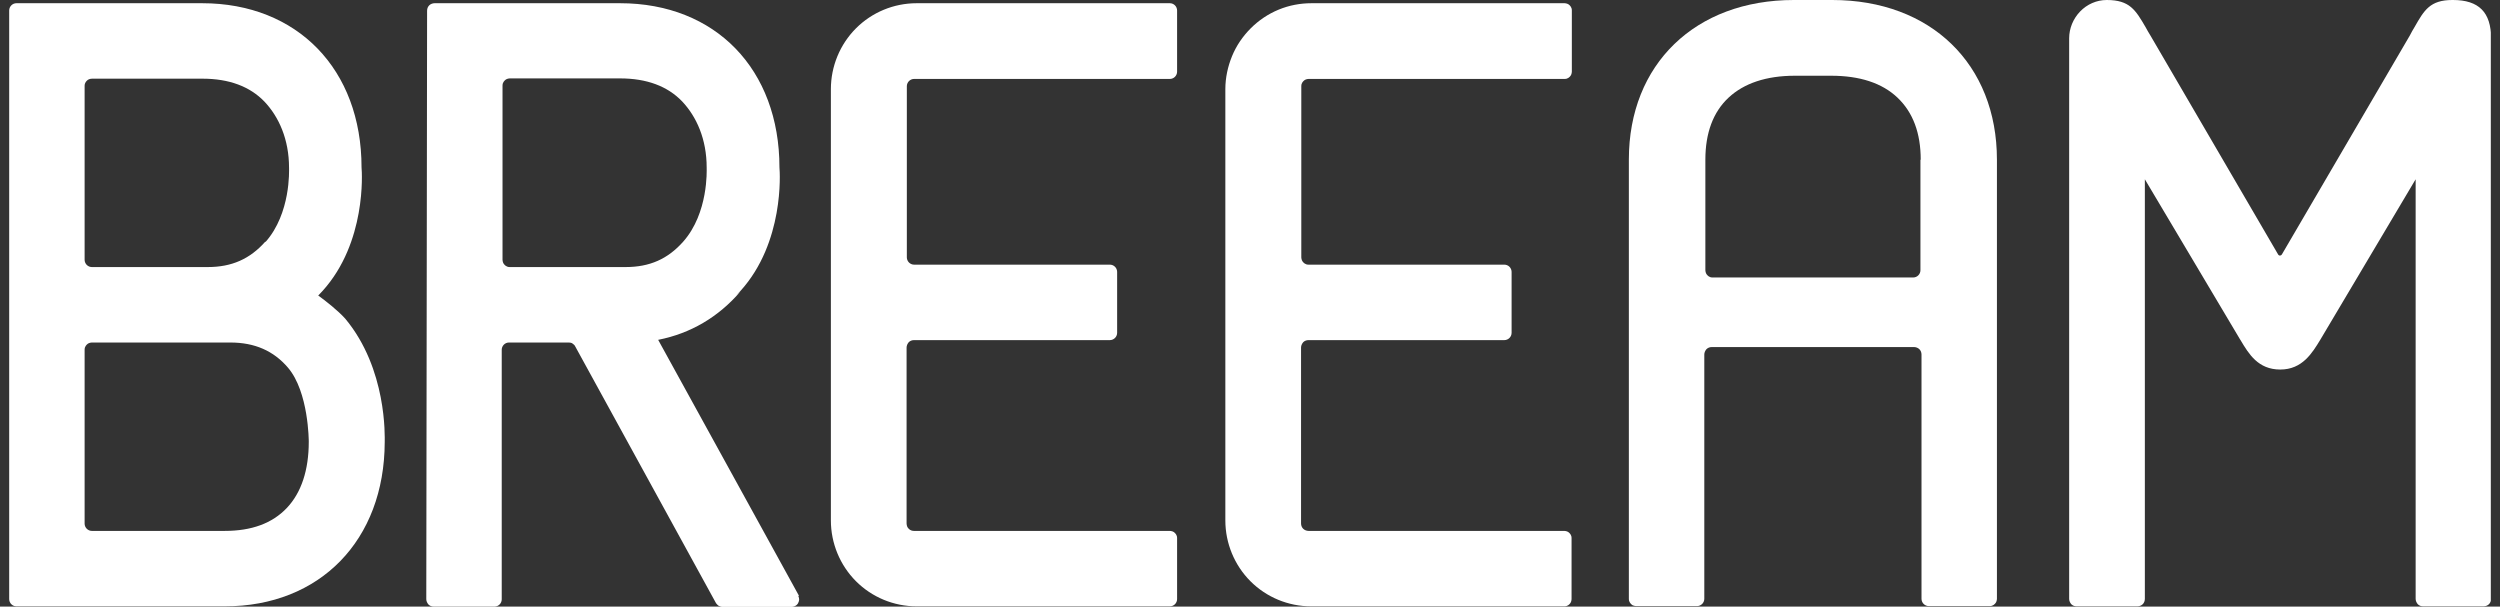
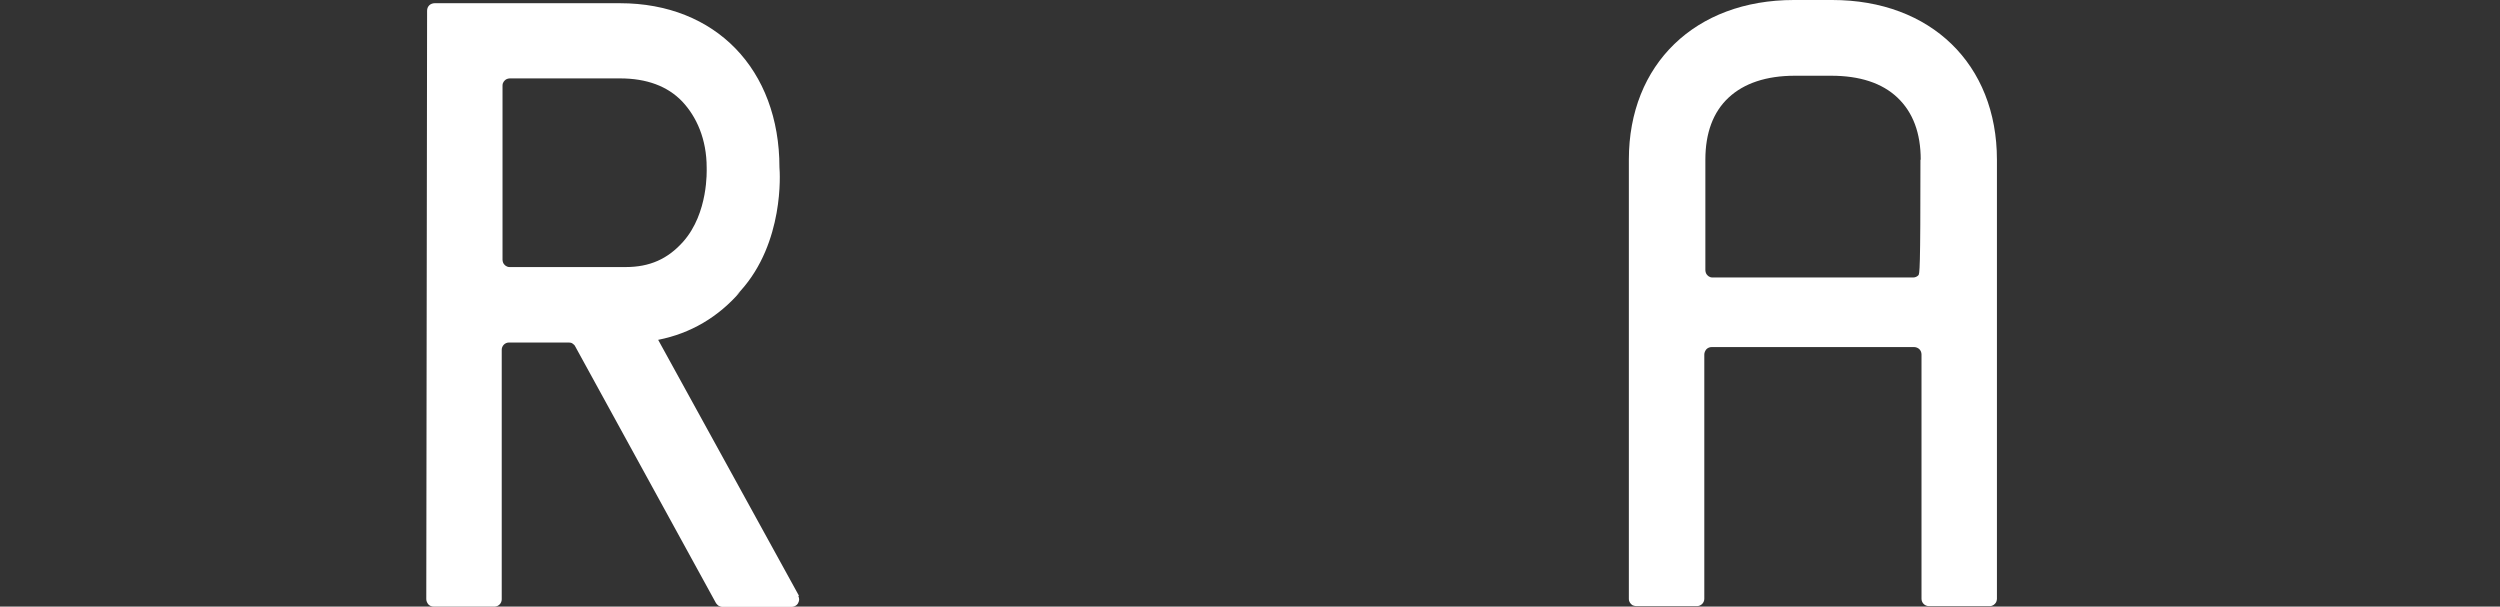
<svg xmlns="http://www.w3.org/2000/svg" width="136" height="33" viewBox="0 0 136 33" fill="none">
  <rect x="0" y="0" width="136" height="33" fill="#333333" stroke="none" />
  <g clip-path="url(#clip0_4776_262793)">
-     <path d="M99.673 0H97.585C92.221 0 88.61 3.494 88.61 8.676V32.578C88.61 32.578 88.61 32.68 88.639 32.723C88.654 32.767 88.683 32.811 88.726 32.854C88.77 32.898 88.799 32.927 88.857 32.942C88.9 32.956 88.958 32.971 89.002 32.971H92.322C92.424 32.971 92.525 32.927 92.598 32.854C92.67 32.782 92.714 32.68 92.714 32.578V19.288C92.714 19.186 92.757 19.084 92.83 18.997C92.902 18.924 93.004 18.88 93.12 18.88H104.124C104.226 18.88 104.342 18.924 104.414 18.997C104.487 19.069 104.53 19.171 104.53 19.288V32.578C104.53 32.68 104.574 32.782 104.646 32.854C104.719 32.927 104.82 32.971 104.922 32.971H108.242C108.242 32.971 108.343 32.971 108.387 32.942C108.43 32.927 108.474 32.898 108.517 32.854C108.561 32.811 108.59 32.767 108.604 32.723C108.619 32.68 108.633 32.621 108.633 32.578V8.69C108.633 3.494 105.038 0 99.673 0ZM104.472 8.69V14.702C104.472 14.804 104.429 14.906 104.356 14.979C104.284 15.052 104.182 15.095 104.081 15.095H93.163C93.163 15.095 93.061 15.095 93.018 15.066C92.975 15.052 92.931 15.023 92.888 14.979C92.844 14.935 92.815 14.892 92.801 14.848C92.786 14.804 92.772 14.746 92.772 14.702V8.69C92.772 7.235 93.192 6.099 94.033 5.313C94.874 4.527 96.092 4.12 97.643 4.12H99.615C101.166 4.12 102.384 4.513 103.225 5.313C104.066 6.114 104.487 7.235 104.487 8.69H104.472Z" fill="white" />
-     <path d="M133.412 0C132.194 0 131.875 0.553 131.353 1.47C131.266 1.616 131.179 1.761 131.092 1.936L124.133 13.843C124.133 13.843 124.104 13.873 124.089 13.887C124.075 13.887 124.046 13.902 124.031 13.902C124.017 13.902 123.988 13.902 123.973 13.887C123.959 13.887 123.944 13.858 123.93 13.843L116.985 1.936C116.883 1.776 116.796 1.616 116.724 1.485C116.173 0.539 115.854 0 114.607 0C114.056 0 113.534 0.233 113.157 0.626C112.78 1.019 112.562 1.543 112.562 2.082V32.578C112.562 32.68 112.606 32.782 112.678 32.869C112.751 32.942 112.852 32.985 112.968 32.985H116.274C116.376 32.985 116.492 32.942 116.564 32.869C116.637 32.796 116.68 32.694 116.68 32.578V9.753L121.856 18.458L121.885 18.502C122.335 19.259 122.842 20.103 124.046 20.103C125.249 20.103 125.786 19.2 126.221 18.487L131.411 9.753V32.578C131.411 32.68 131.455 32.782 131.527 32.869C131.6 32.942 131.701 32.985 131.817 32.985H135.108C135.21 32.985 135.326 32.942 135.398 32.869C135.471 32.796 135.514 32.694 135.514 32.578V2.082C135.514 0.67 134.847 0 133.441 0H133.412Z" fill="white" />
+     <path d="M99.673 0H97.585C92.221 0 88.61 3.494 88.61 8.676V32.578C88.61 32.578 88.61 32.68 88.639 32.723C88.654 32.767 88.683 32.811 88.726 32.854C88.77 32.898 88.799 32.927 88.857 32.942C88.9 32.956 88.958 32.971 89.002 32.971H92.322C92.424 32.971 92.525 32.927 92.598 32.854C92.67 32.782 92.714 32.68 92.714 32.578V19.288C92.714 19.186 92.757 19.084 92.83 18.997C92.902 18.924 93.004 18.88 93.12 18.88H104.124C104.226 18.88 104.342 18.924 104.414 18.997C104.487 19.069 104.53 19.171 104.53 19.288V32.578C104.53 32.68 104.574 32.782 104.646 32.854C104.719 32.927 104.82 32.971 104.922 32.971H108.242C108.242 32.971 108.343 32.971 108.387 32.942C108.43 32.927 108.474 32.898 108.517 32.854C108.561 32.811 108.59 32.767 108.604 32.723C108.619 32.68 108.633 32.621 108.633 32.578V8.69C108.633 3.494 105.038 0 99.673 0ZM104.472 8.69C104.472 14.804 104.429 14.906 104.356 14.979C104.284 15.052 104.182 15.095 104.081 15.095H93.163C93.163 15.095 93.061 15.095 93.018 15.066C92.975 15.052 92.931 15.023 92.888 14.979C92.844 14.935 92.815 14.892 92.801 14.848C92.786 14.804 92.772 14.746 92.772 14.702V8.69C92.772 7.235 93.192 6.099 94.033 5.313C94.874 4.527 96.092 4.12 97.643 4.12H99.615C101.166 4.12 102.384 4.513 103.225 5.313C104.066 6.114 104.487 7.235 104.487 8.69H104.472Z" fill="white" />
    <path d="M43.46 32.403L35.804 18.487C37.573 18.138 39.081 17.25 40.285 15.852L40.038 16.085C40.125 15.998 40.198 15.911 40.285 15.823C42.663 13.188 42.431 9.404 42.402 9.112C42.402 3.77 38.922 0.175 33.731 0.175H23.64C23.538 0.175 23.422 0.218 23.35 0.291C23.277 0.364 23.234 0.466 23.234 0.582L23.19 32.592C23.19 32.694 23.234 32.796 23.306 32.883C23.379 32.956 23.48 33 23.596 33H26.902C27.004 33 27.105 32.956 27.178 32.883C27.25 32.811 27.294 32.709 27.294 32.607V19.026C27.294 18.924 27.337 18.822 27.41 18.749C27.482 18.676 27.584 18.633 27.685 18.633H30.947C31.02 18.633 31.092 18.647 31.15 18.691C31.208 18.735 31.266 18.778 31.295 18.851L38.951 32.811C38.951 32.811 39.038 32.927 39.096 32.956C39.154 32.985 39.226 33.015 39.299 33.015H43.083C43.083 33.015 43.214 33 43.272 32.956C43.33 32.927 43.388 32.869 43.416 32.811C43.446 32.752 43.474 32.68 43.474 32.621C43.474 32.549 43.46 32.49 43.431 32.432L43.46 32.403ZM27.729 14.528C27.729 14.528 27.627 14.528 27.584 14.498C27.54 14.484 27.497 14.455 27.453 14.411C27.41 14.367 27.381 14.324 27.366 14.28C27.352 14.236 27.337 14.178 27.337 14.134V4.658C27.337 4.658 27.337 4.556 27.366 4.513C27.381 4.469 27.41 4.425 27.453 4.382C27.497 4.338 27.54 4.309 27.584 4.294C27.627 4.28 27.685 4.265 27.729 4.265H33.731C35.181 4.265 36.312 4.687 37.109 5.517C37.892 6.347 38.443 7.569 38.443 9.112V9.142C38.443 9.243 38.545 11.587 37.167 13.145C36.327 14.091 35.341 14.528 34.036 14.528H27.729Z" fill="white" />
-     <path d="M17.304 16.085C17.391 15.998 17.464 15.911 17.551 15.823C19.929 13.188 19.697 9.404 19.668 9.112C19.668 3.77 16.173 0.175 10.997 0.175H0.891C0.79 0.175 0.688 0.218 0.616 0.291C0.543 0.364 0.5 0.466 0.5 0.568V32.592C0.5 32.694 0.543 32.796 0.616 32.869C0.688 32.942 0.79 32.985 0.891 32.985H12.23C17.406 32.985 20.915 29.39 20.929 24.048C20.929 23.756 21.06 20.074 18.783 17.337C18.377 16.886 17.71 16.362 17.304 16.071V16.085ZM14.434 13.145C13.593 14.091 12.607 14.528 11.302 14.528H4.995C4.893 14.528 4.792 14.484 4.719 14.411C4.647 14.338 4.603 14.236 4.603 14.134V4.673C4.603 4.673 4.603 4.571 4.632 4.527C4.647 4.483 4.676 4.44 4.719 4.396C4.763 4.352 4.806 4.323 4.85 4.309C4.893 4.294 4.951 4.28 5.009 4.28H11.012C12.462 4.28 13.593 4.702 14.39 5.532C15.173 6.361 15.724 7.584 15.724 9.127V9.156C15.724 9.243 15.825 11.602 14.448 13.159L14.434 13.145ZM4.603 19.026C4.603 19.026 4.603 18.924 4.632 18.88C4.647 18.836 4.676 18.793 4.719 18.749C4.763 18.705 4.806 18.676 4.85 18.662C4.893 18.647 4.951 18.633 4.995 18.633H12.534C13.854 18.633 14.883 19.084 15.666 20.001C16.797 21.326 16.797 24.004 16.797 24.033C16.797 25.576 16.391 26.799 15.608 27.629C14.81 28.473 13.68 28.881 12.23 28.881H4.995C4.893 28.881 4.792 28.837 4.719 28.764C4.647 28.691 4.603 28.589 4.603 28.487V19.026Z" fill="white" />
-     <path d="M49.709 4.294H63.643C63.744 4.294 63.846 4.251 63.918 4.178C63.991 4.105 64.034 4.003 64.034 3.901V0.568C64.034 0.466 63.991 0.364 63.918 0.291C63.846 0.218 63.744 0.175 63.643 0.175H49.869C48.622 0.175 47.433 0.67 46.563 1.543C45.693 2.416 45.2 3.61 45.2 4.847V28.313C45.2 29.55 45.693 30.744 46.563 31.617C47.433 32.49 48.622 32.985 49.869 32.985H63.643C63.744 32.985 63.846 32.942 63.918 32.869C63.991 32.796 64.034 32.694 64.034 32.592V29.273C64.034 29.273 64.034 29.172 64.005 29.128C63.991 29.084 63.962 29.041 63.918 28.997C63.875 28.953 63.831 28.924 63.788 28.91C63.744 28.895 63.686 28.881 63.643 28.881H49.724C49.724 28.881 49.622 28.881 49.564 28.851C49.521 28.837 49.477 28.808 49.434 28.764C49.39 28.72 49.361 28.677 49.347 28.633C49.332 28.589 49.318 28.531 49.318 28.473V18.909C49.318 18.807 49.361 18.705 49.434 18.618C49.506 18.545 49.608 18.502 49.724 18.502H60.381C60.482 18.502 60.584 18.458 60.656 18.385C60.729 18.312 60.772 18.21 60.772 18.108V14.79C60.772 14.688 60.729 14.586 60.656 14.513C60.584 14.44 60.482 14.397 60.381 14.397H49.724C49.622 14.397 49.521 14.353 49.448 14.28C49.376 14.207 49.332 14.105 49.332 14.004V4.687C49.332 4.585 49.376 4.483 49.448 4.411C49.521 4.338 49.622 4.294 49.724 4.294H49.709Z" fill="white" />
-     <path d="M71.183 4.294H85.116C85.116 4.294 85.218 4.294 85.261 4.265C85.305 4.251 85.348 4.221 85.392 4.178C85.435 4.134 85.464 4.09 85.479 4.047C85.493 4.003 85.508 3.945 85.508 3.901V0.568C85.508 0.568 85.508 0.466 85.479 0.422C85.464 0.378 85.435 0.335 85.392 0.291C85.348 0.247 85.305 0.218 85.261 0.204C85.218 0.189 85.16 0.175 85.116 0.175H71.342C70.733 0.175 70.124 0.291 69.559 0.524C68.993 0.757 68.472 1.106 68.037 1.543C67.602 1.98 67.254 2.489 67.022 3.057C66.79 3.625 66.659 4.236 66.659 4.847V28.313C66.659 29.55 67.152 30.744 68.022 31.617C68.892 32.49 70.081 32.985 71.328 32.985H85.102C85.102 32.985 85.203 32.985 85.247 32.956C85.29 32.942 85.334 32.913 85.377 32.869C85.421 32.825 85.45 32.782 85.464 32.738C85.479 32.694 85.493 32.636 85.493 32.592V29.273C85.493 29.273 85.493 29.172 85.464 29.128C85.45 29.084 85.421 29.041 85.377 28.997C85.334 28.953 85.29 28.924 85.247 28.91C85.203 28.895 85.145 28.881 85.102 28.881H71.183C71.081 28.881 70.965 28.837 70.893 28.764C70.82 28.691 70.777 28.589 70.777 28.473V18.909C70.777 18.807 70.82 18.705 70.893 18.618C70.965 18.545 71.067 18.502 71.183 18.502H81.84C81.941 18.502 82.043 18.458 82.115 18.385C82.188 18.312 82.231 18.21 82.231 18.108V14.79C82.231 14.688 82.188 14.586 82.115 14.513C82.043 14.44 81.941 14.397 81.84 14.397H71.183C71.183 14.397 71.081 14.397 71.038 14.367C70.994 14.353 70.951 14.324 70.907 14.28C70.864 14.236 70.835 14.193 70.82 14.149C70.806 14.105 70.791 14.047 70.791 14.004V4.687C70.791 4.687 70.791 4.585 70.82 4.542C70.835 4.498 70.864 4.454 70.907 4.411C70.951 4.367 70.994 4.338 71.038 4.323C71.081 4.309 71.139 4.294 71.183 4.294Z" fill="white" />
  </g>
  <defs>
    <clipPath id="clip0_4776_262793">
      <rect width="135" height="33" fill="white" transform="translate(0.5)" />
    </clipPath>
  </defs>
</svg>